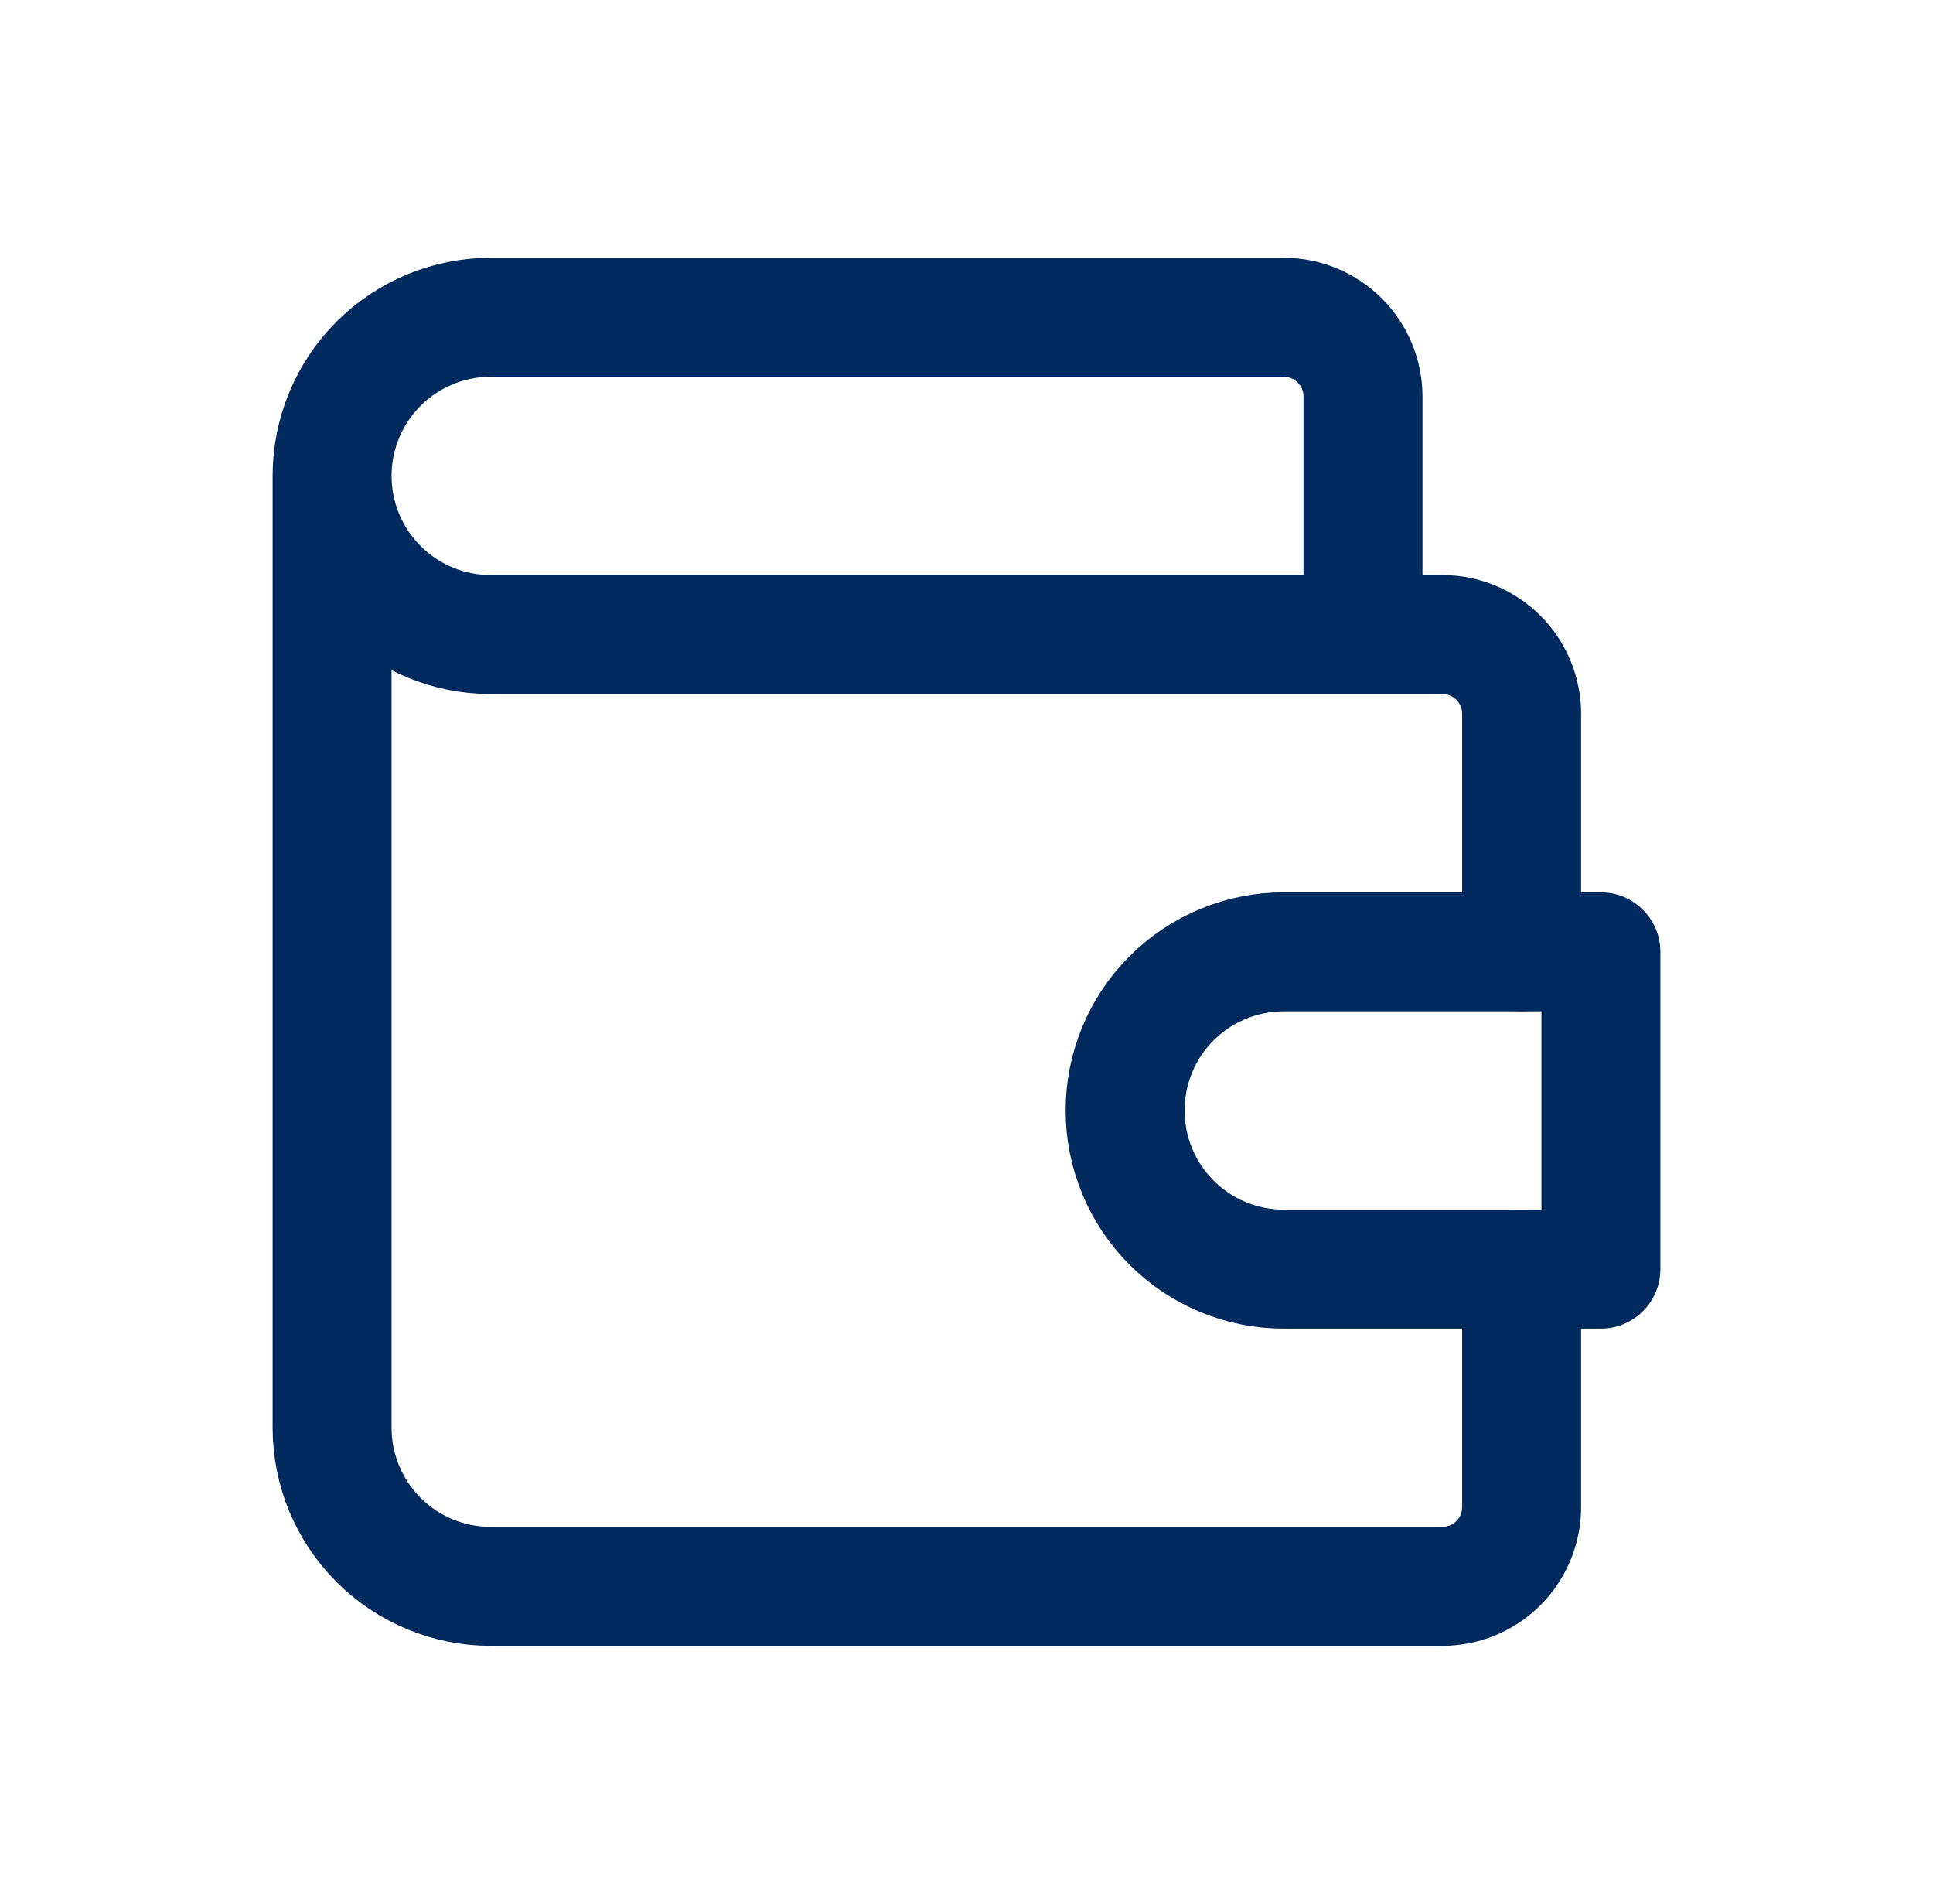
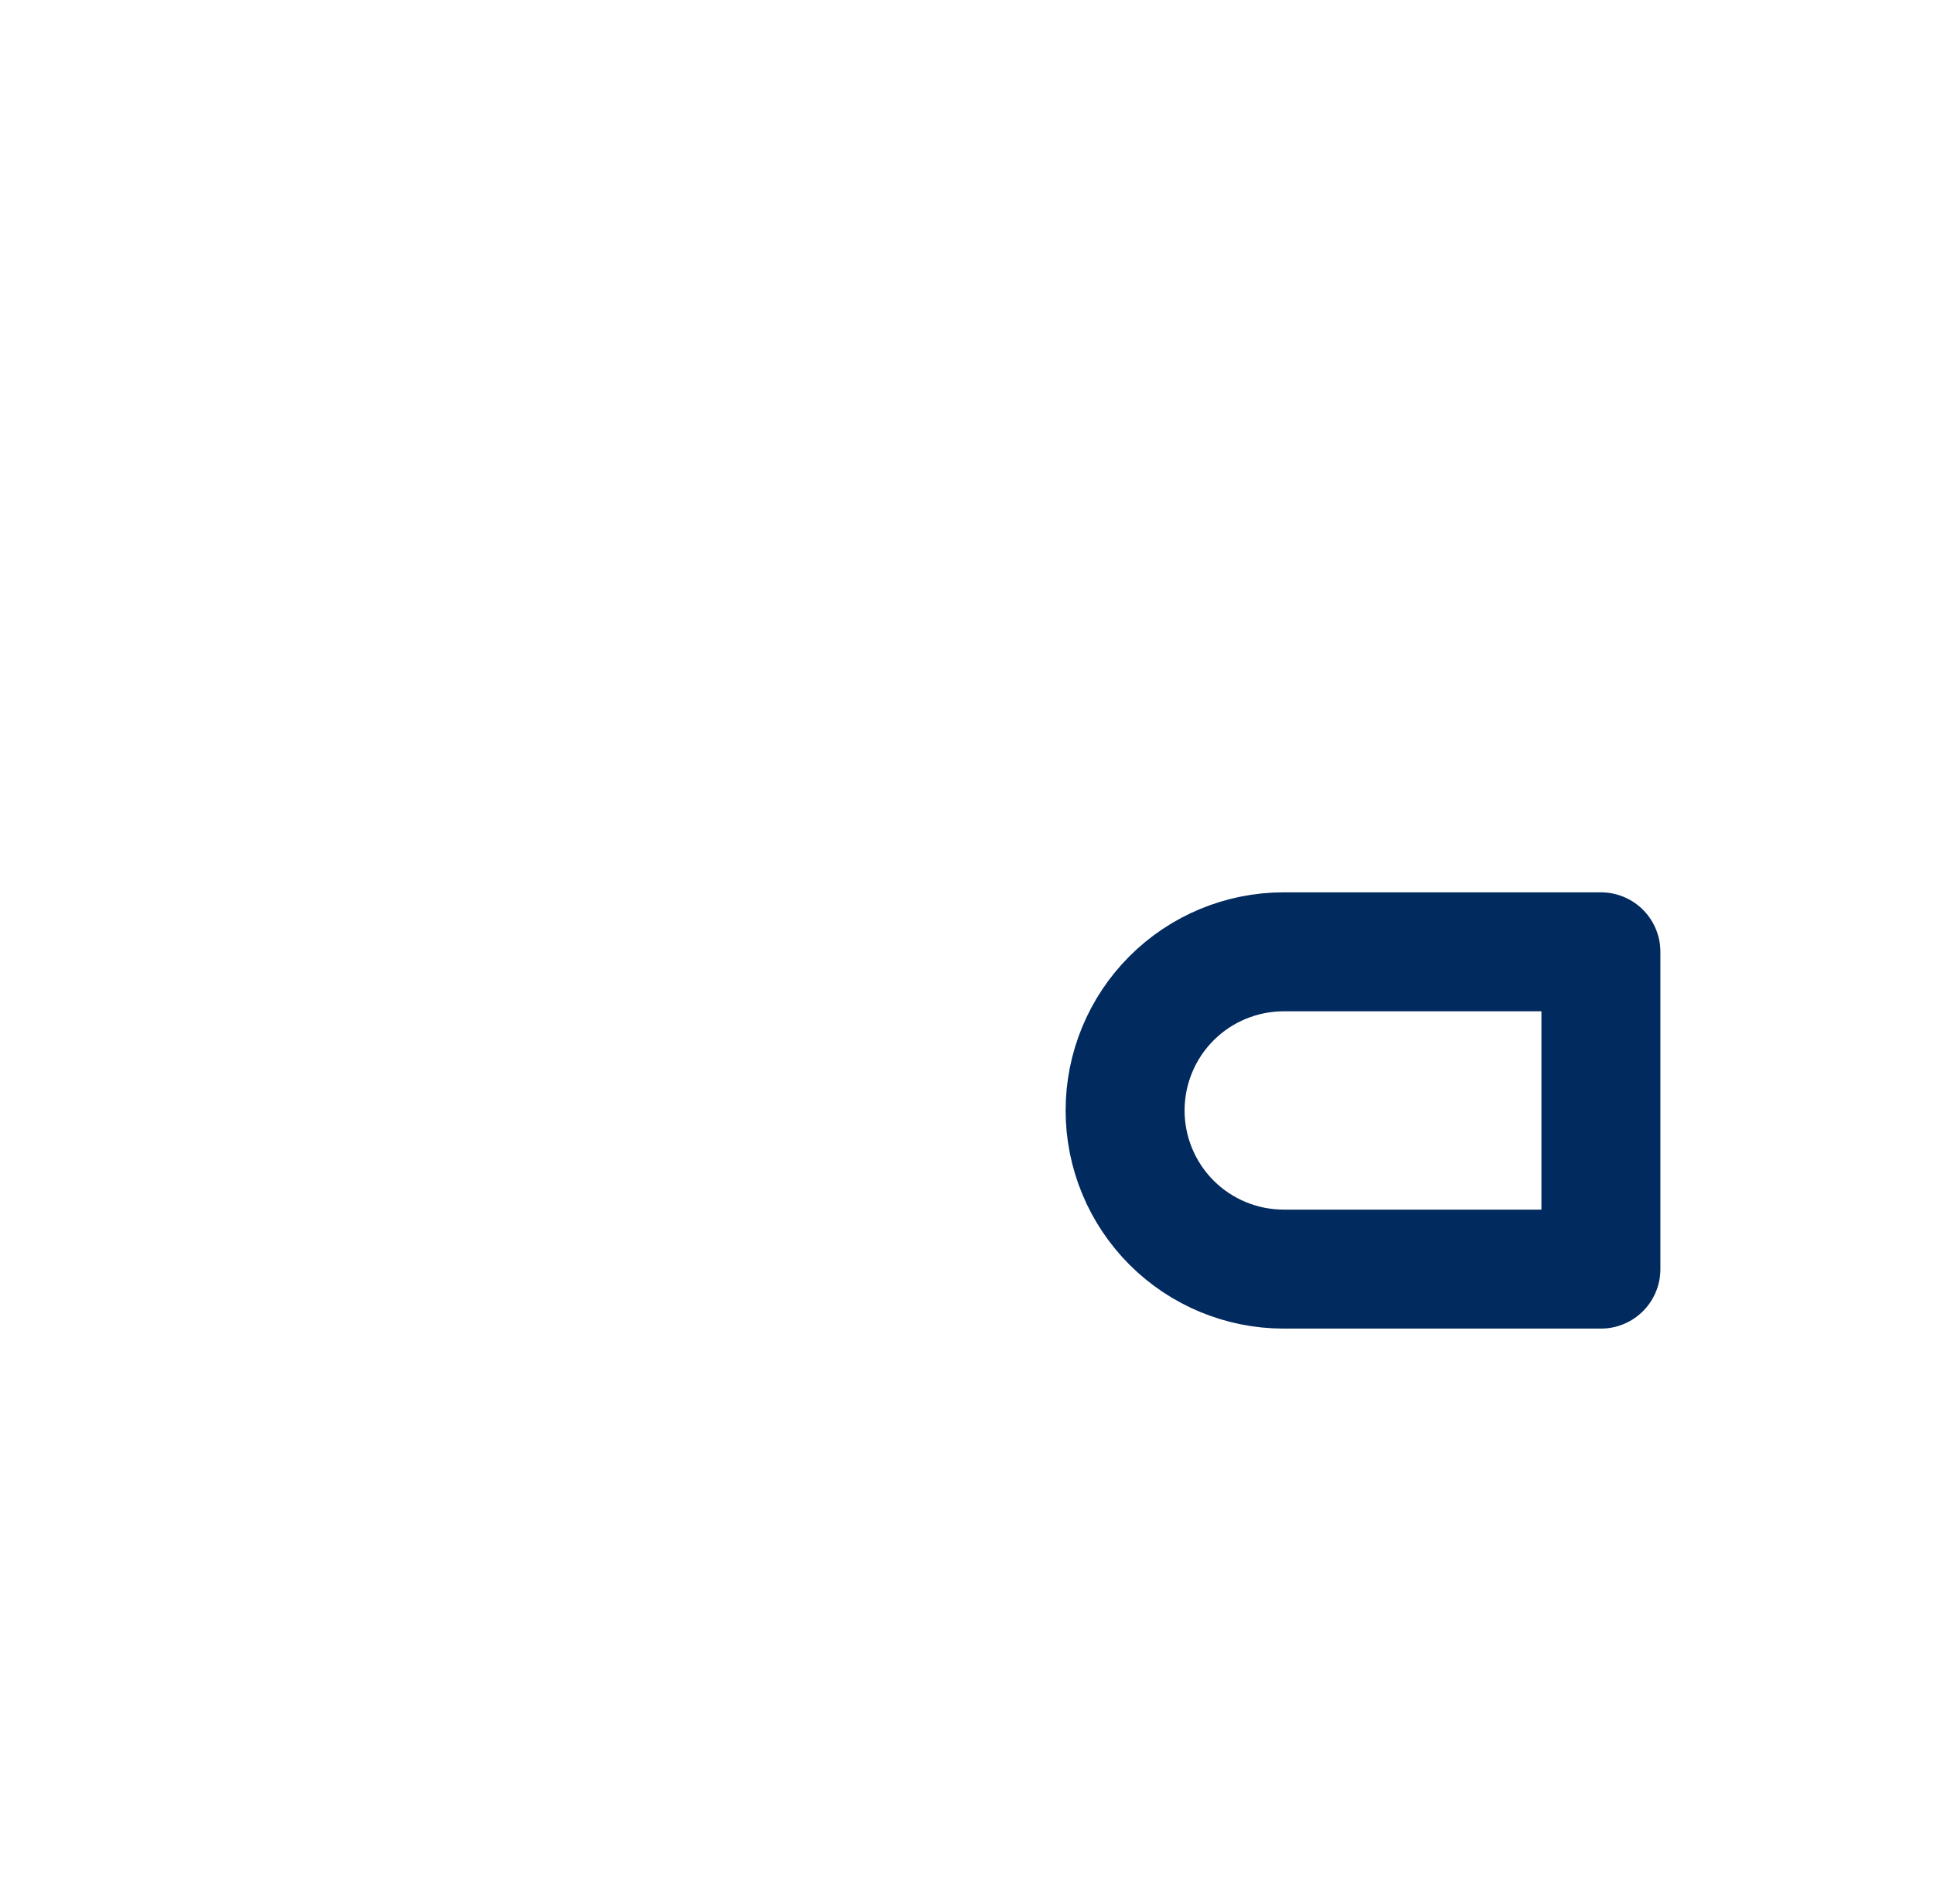
<svg xmlns="http://www.w3.org/2000/svg" width="65" height="64" viewBox="0 0 65 64" fill="none">
  <g clip-path="url(#clip0_71_565)">
-     <path d="M45.833 21.333V13.333C45.833 12.626 45.553 11.948 45.052 11.448C44.552 10.948 43.874 10.667 43.167 10.667H16.5C15.086 10.667 13.729 11.229 12.729 12.229C11.729 13.229 11.167 14.585 11.167 16M11.167 16C11.167 17.415 11.729 18.771 12.729 19.771C13.729 20.771 15.086 21.333 16.5 21.333H48.5C49.207 21.333 49.886 21.614 50.386 22.114C50.886 22.614 51.167 23.293 51.167 24V32M11.167 16V48C11.167 49.414 11.729 50.771 12.729 51.771C13.729 52.771 15.086 53.333 16.5 53.333H48.5C49.207 53.333 49.886 53.052 50.386 52.552C50.886 52.052 51.167 51.374 51.167 50.667V42.667" stroke="#012A5E" stroke-width="4" stroke-linecap="round" stroke-linejoin="round" />
    <path d="M53.833 32V42.667H43.167C41.752 42.667 40.395 42.105 39.395 41.105C38.395 40.104 37.833 38.748 37.833 37.333C37.833 35.919 38.395 34.562 39.395 33.562C40.395 32.562 41.752 32 43.167 32H53.833Z" stroke="#012A5E" stroke-width="4" stroke-linecap="round" stroke-linejoin="round" />
  </g>
  <defs>
    <clipPath id="clip0_71_565">
      <rect width="64" height="64" fill="white" transform="translate(0.5)" />
    </clipPath>
  </defs>
</svg>